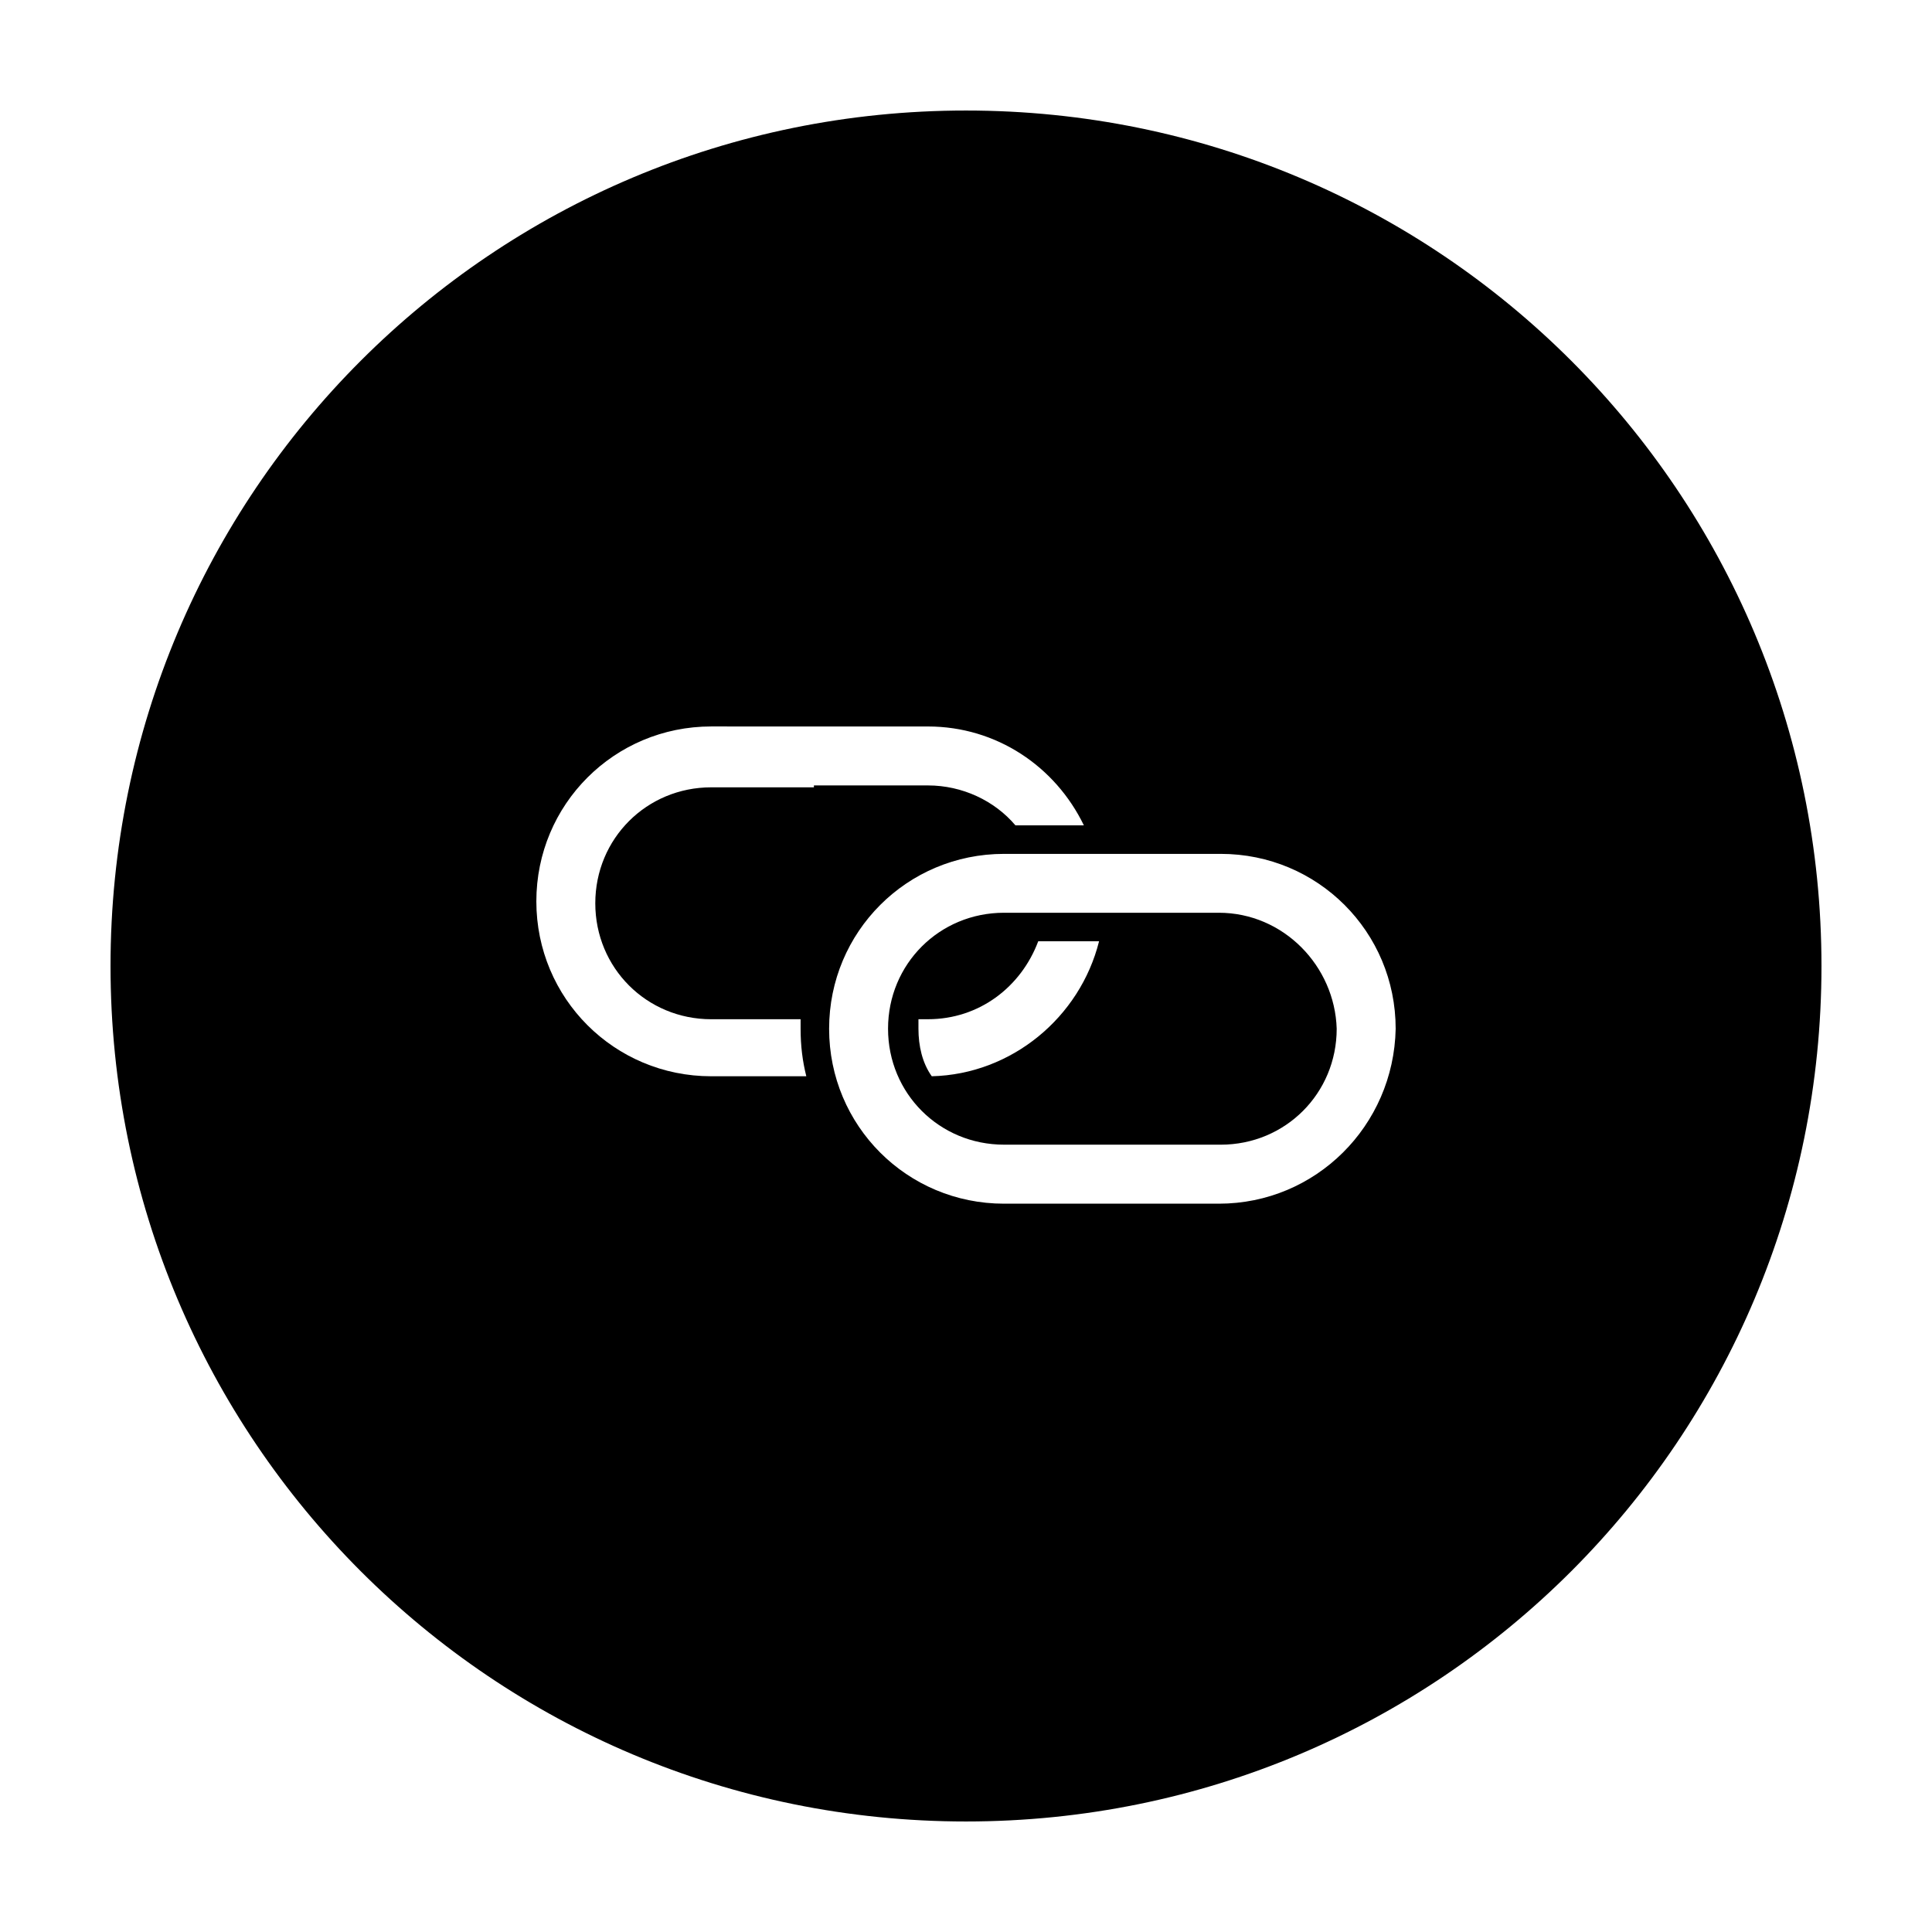
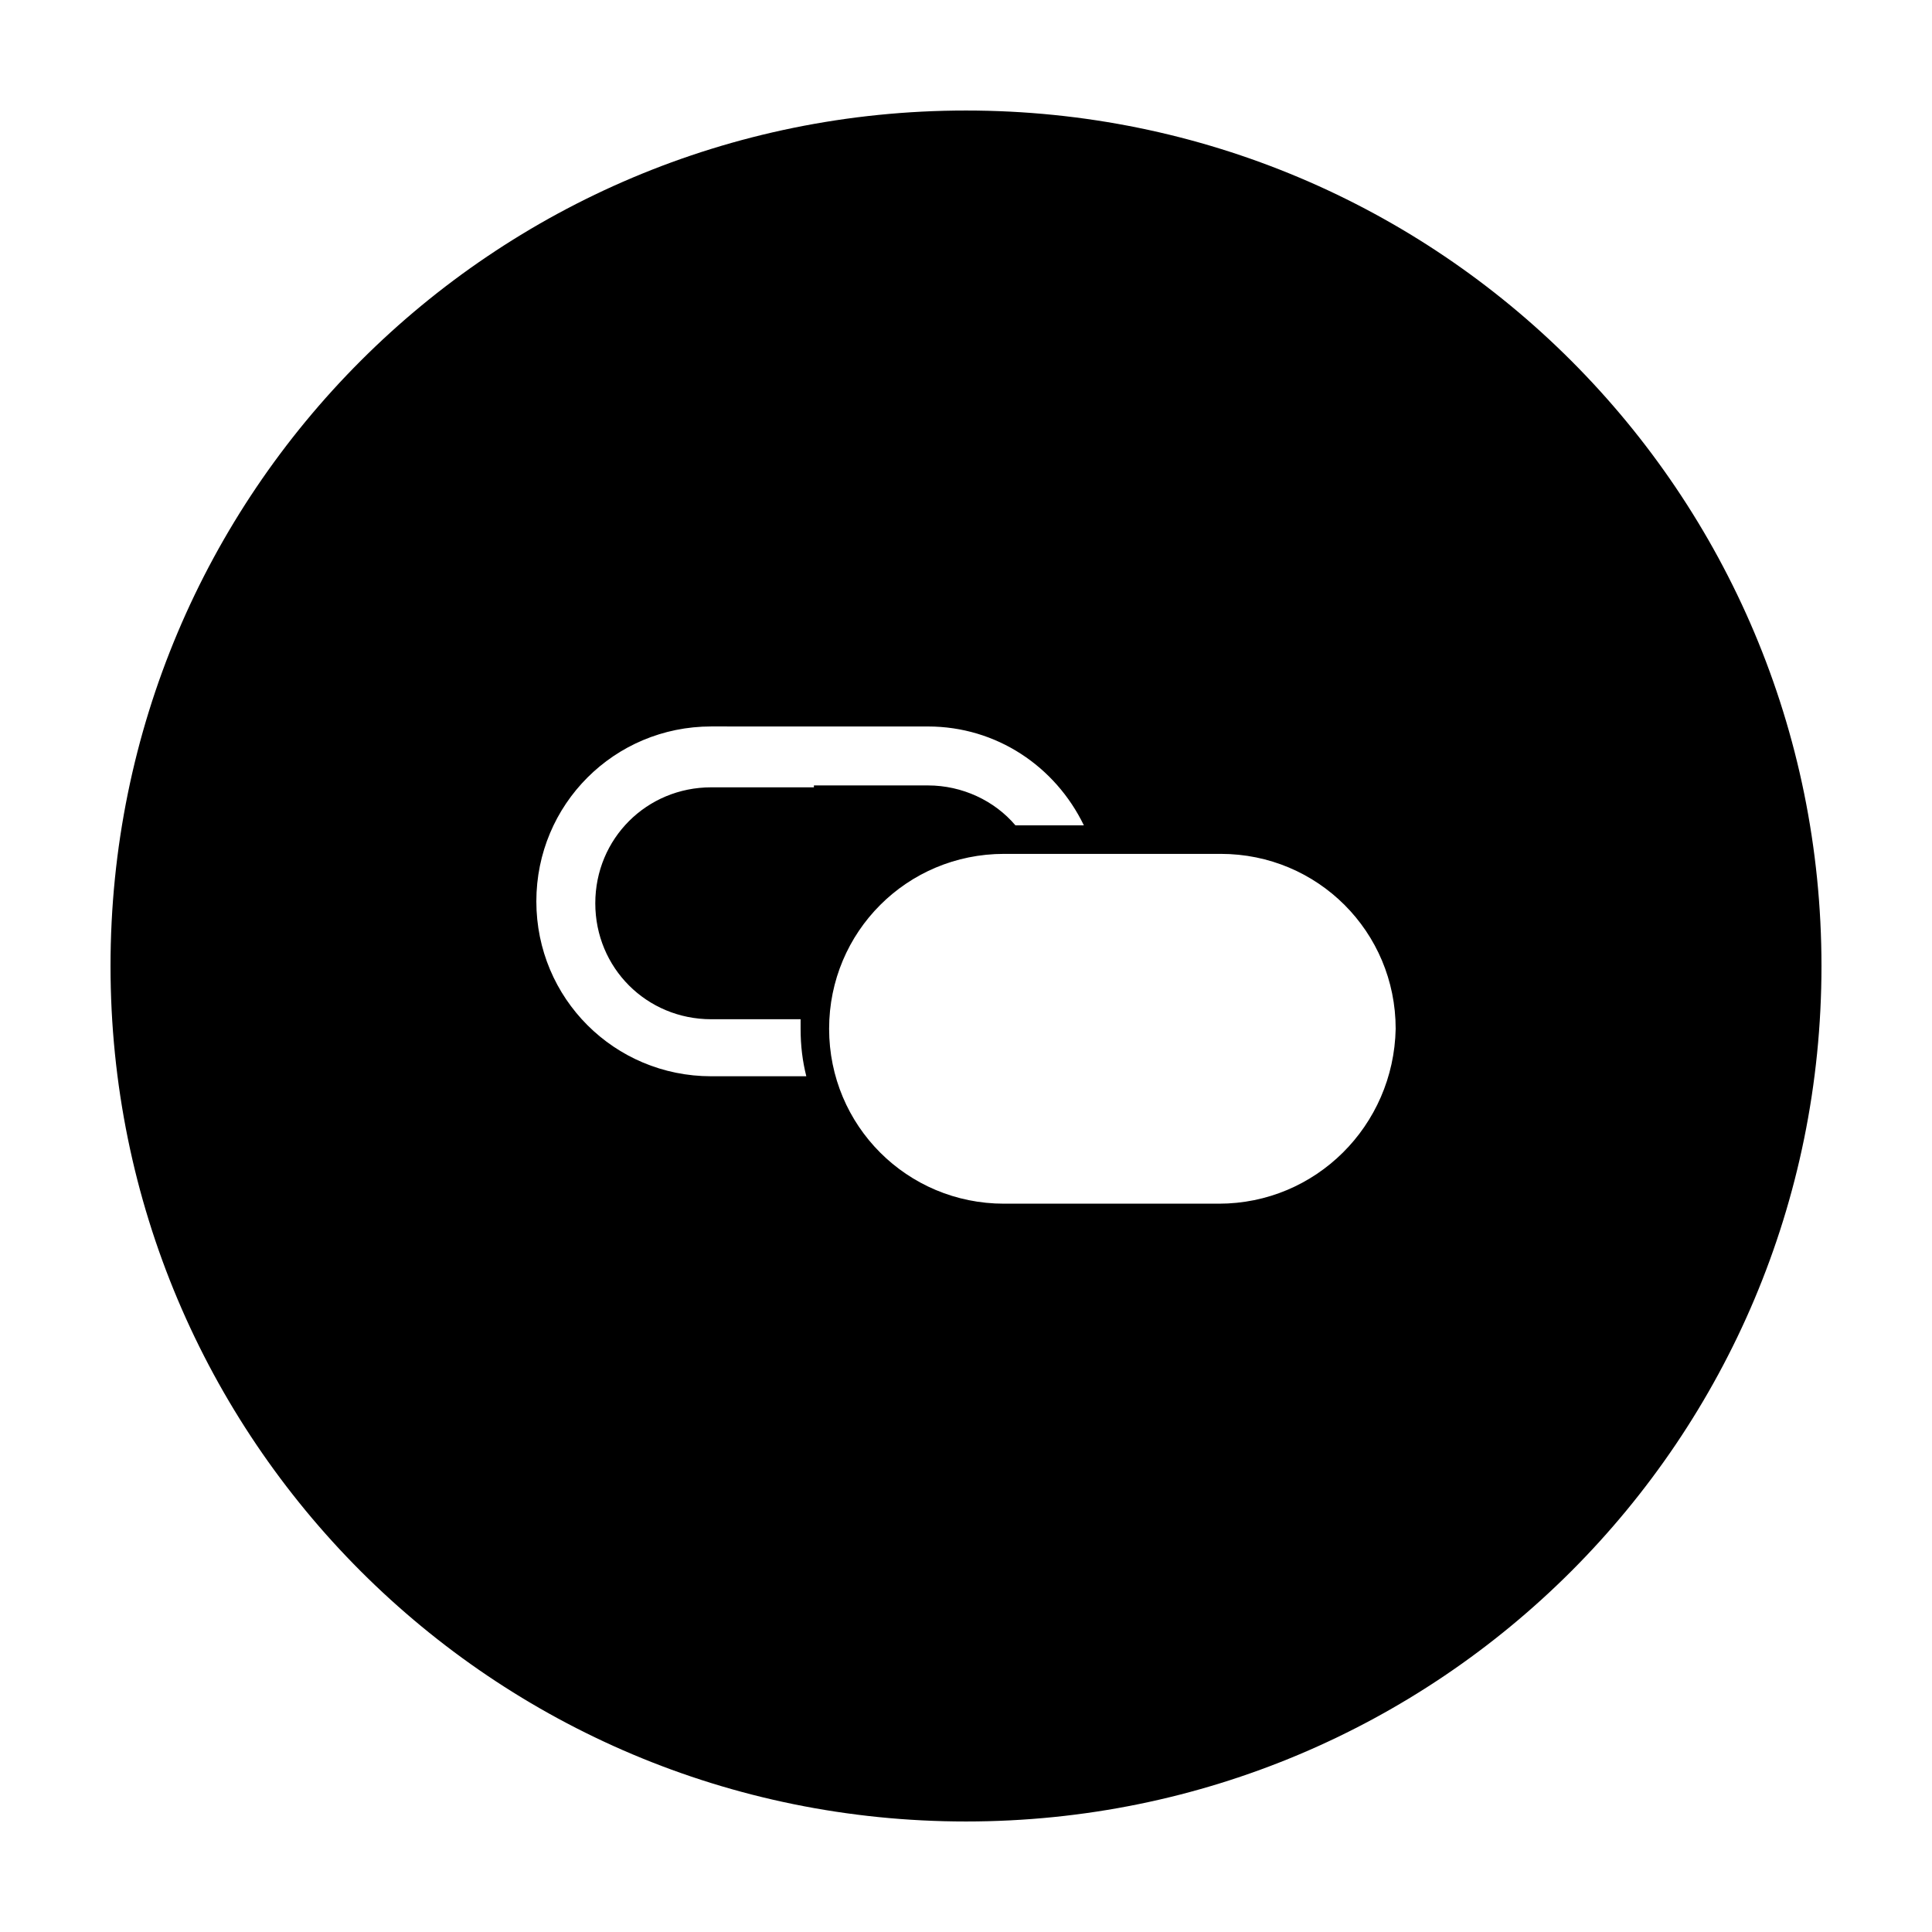
<svg xmlns="http://www.w3.org/2000/svg" fill="#000000" width="800px" height="800px" version="1.1" viewBox="144 144 512 512">
  <g>
    <path d="m400 173.29c-125.45 0-226.71 101.27-226.71 226.71s101.27 226.71 226.71 226.71 226.71-101.27 226.71-226.71c-0.004-125.45-101.27-226.71-226.71-226.71zm-40.305 179.36h-27.207c-17.129 0-30.73 13.602-30.73 30.73s13.602 30.73 30.73 30.73h23.68v2.519c0 4.535 0.504 8.566 1.512 12.594h-25.191c-25.695 0-46.352-20.656-46.352-46.352 0-25.695 20.656-46.352 46.352-46.352l27.207 0.008h30.227c18.137 0 33.754 10.578 41.312 26.199h-18.137c-5.543-6.551-14.105-10.578-23.176-10.578h-27.207l-3.019-0.004zm107.31 110.34h-56.93c-25.695 0-46.352-20.656-46.352-46.352s20.656-46.352 46.352-46.352h57.438c25.695 0 46.352 20.656 46.352 46.352-0.508 25.695-21.164 46.352-46.859 46.352z" />
-     <path d="m467 385.89h-56.93c-17.129 0-30.73 13.602-30.73 30.73s13.602 30.73 30.73 30.73h27.207l3.023 0.004h27.207c17.129 0 30.73-13.602 30.73-30.73-0.504-16.625-14.109-30.734-31.238-30.734zm-76.074 43.328c-2.519-3.527-3.527-8.062-3.527-12.594v-2.519h2.519c13.602 0 24.688-8.566 29.223-20.656h16.121c-5.039 20.152-23.176 35.266-44.336 35.77z" />
  </g>
</svg>